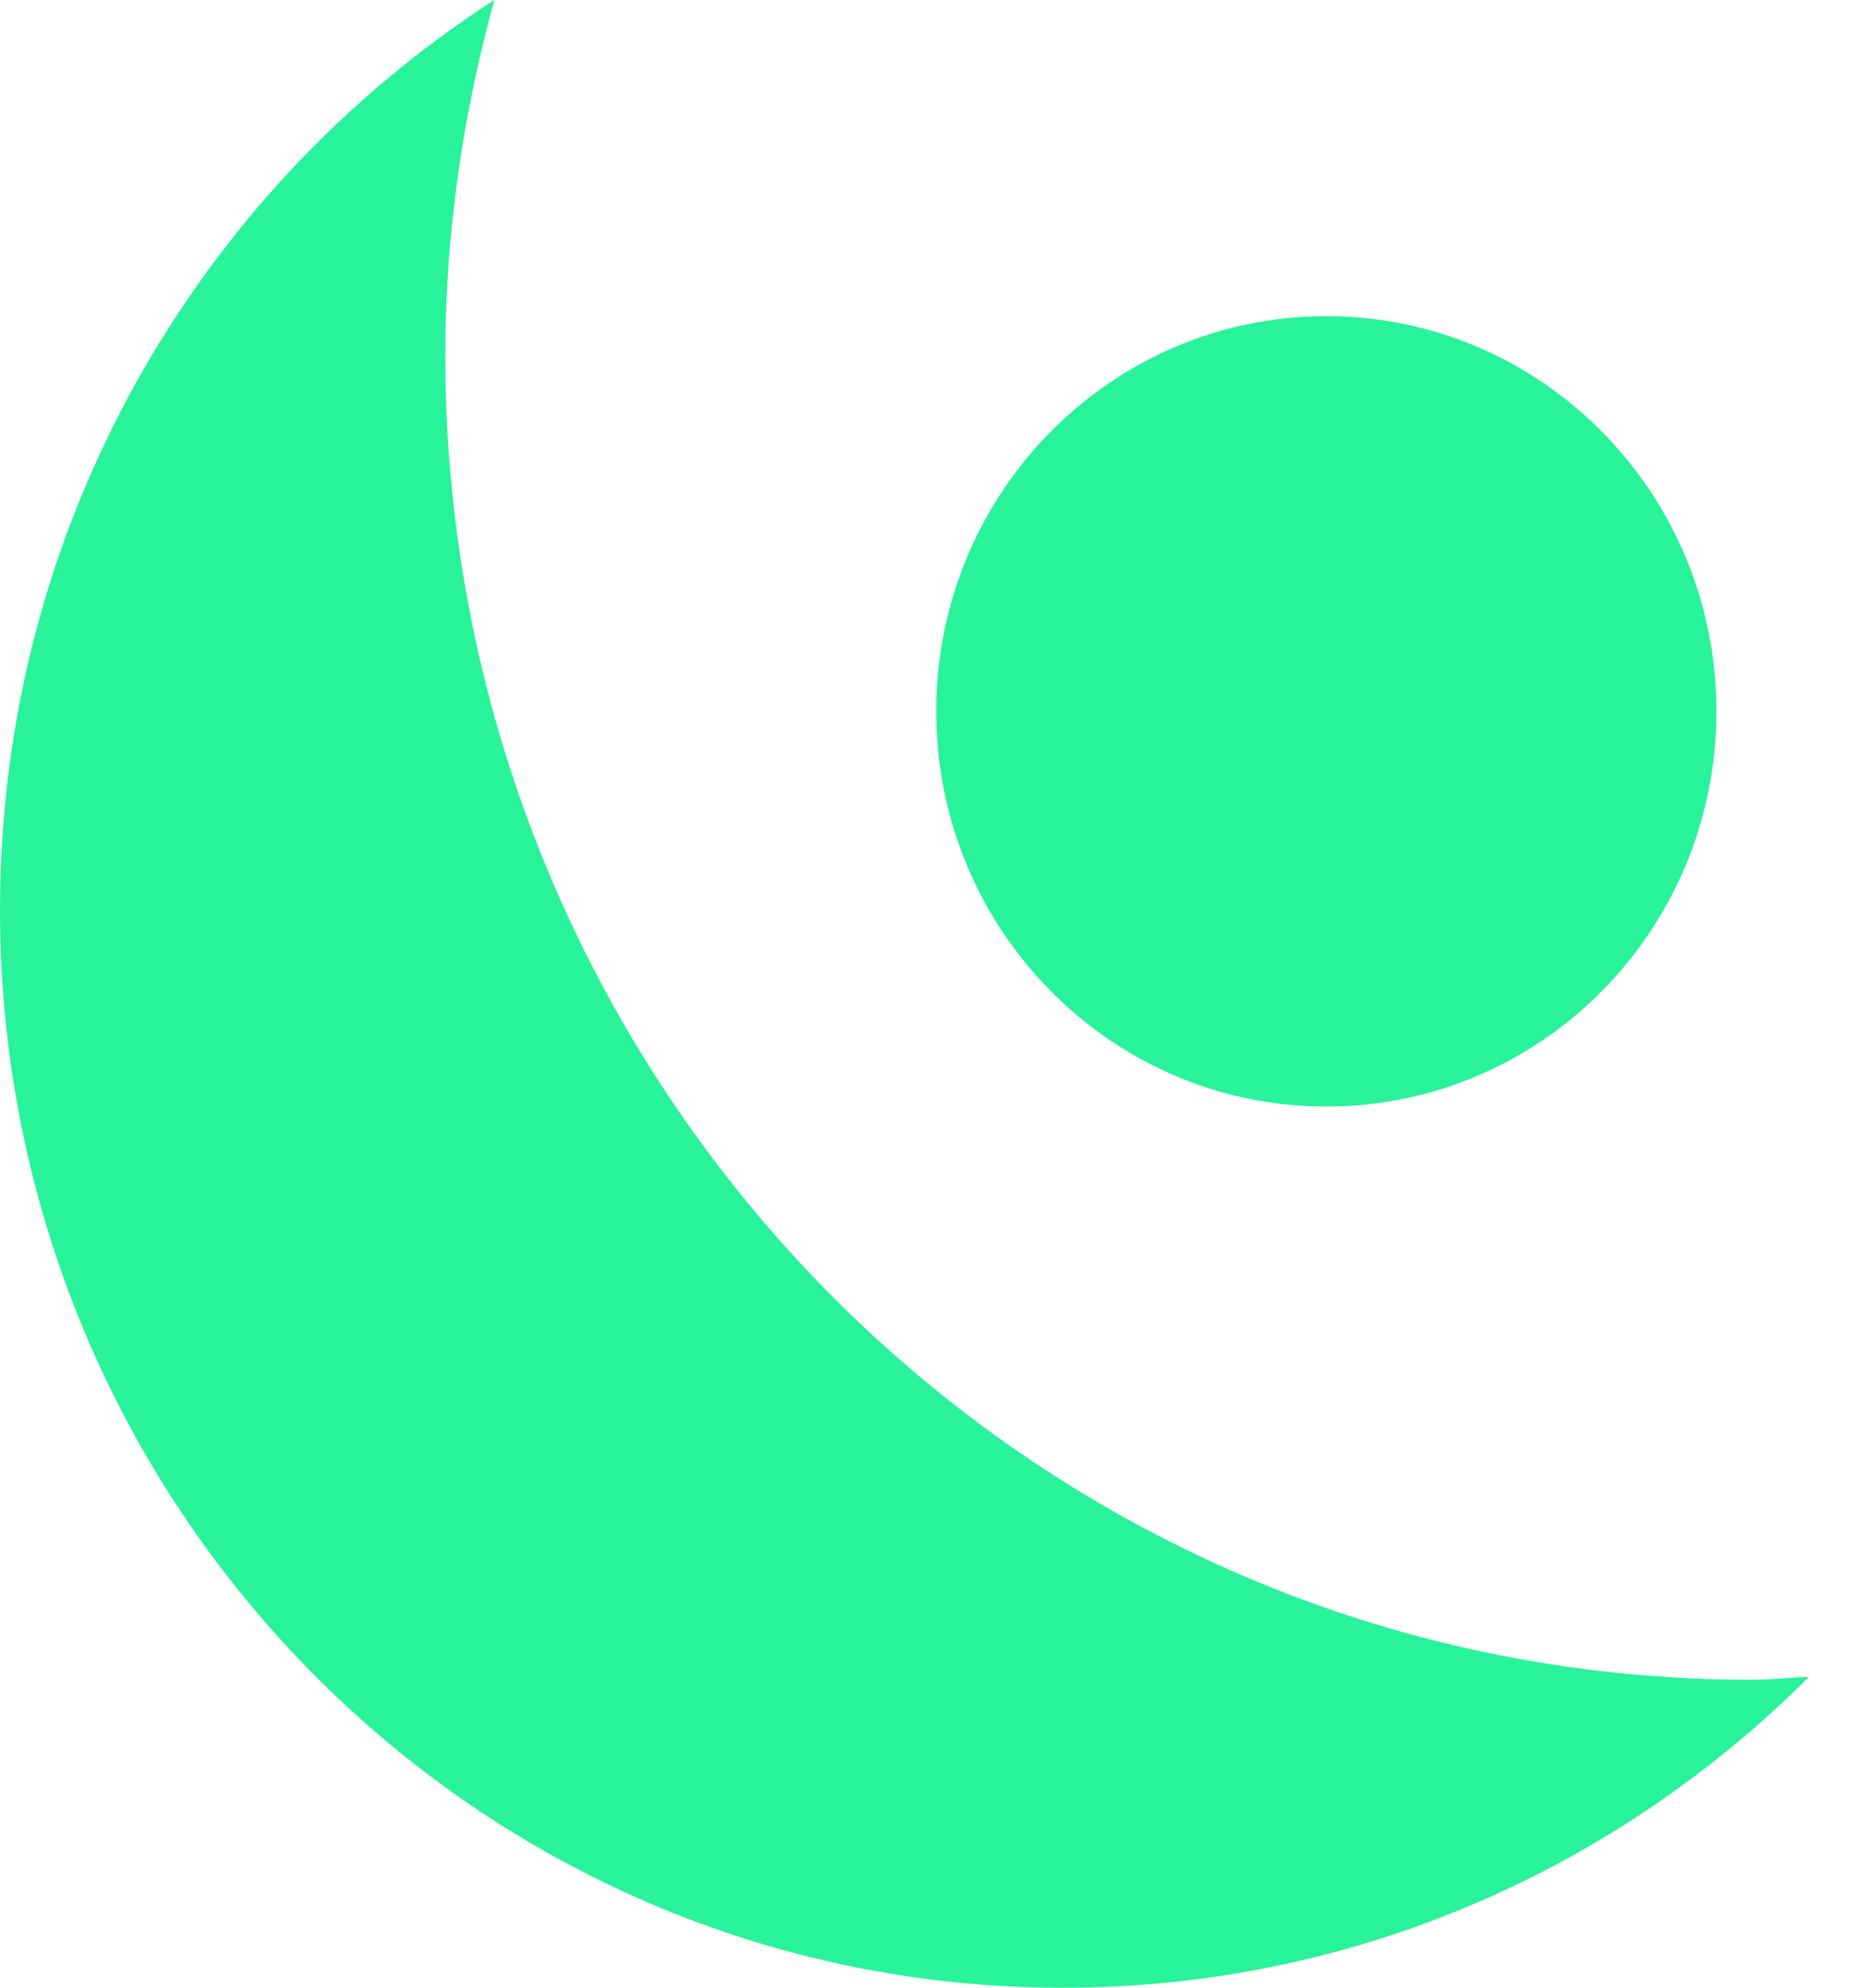
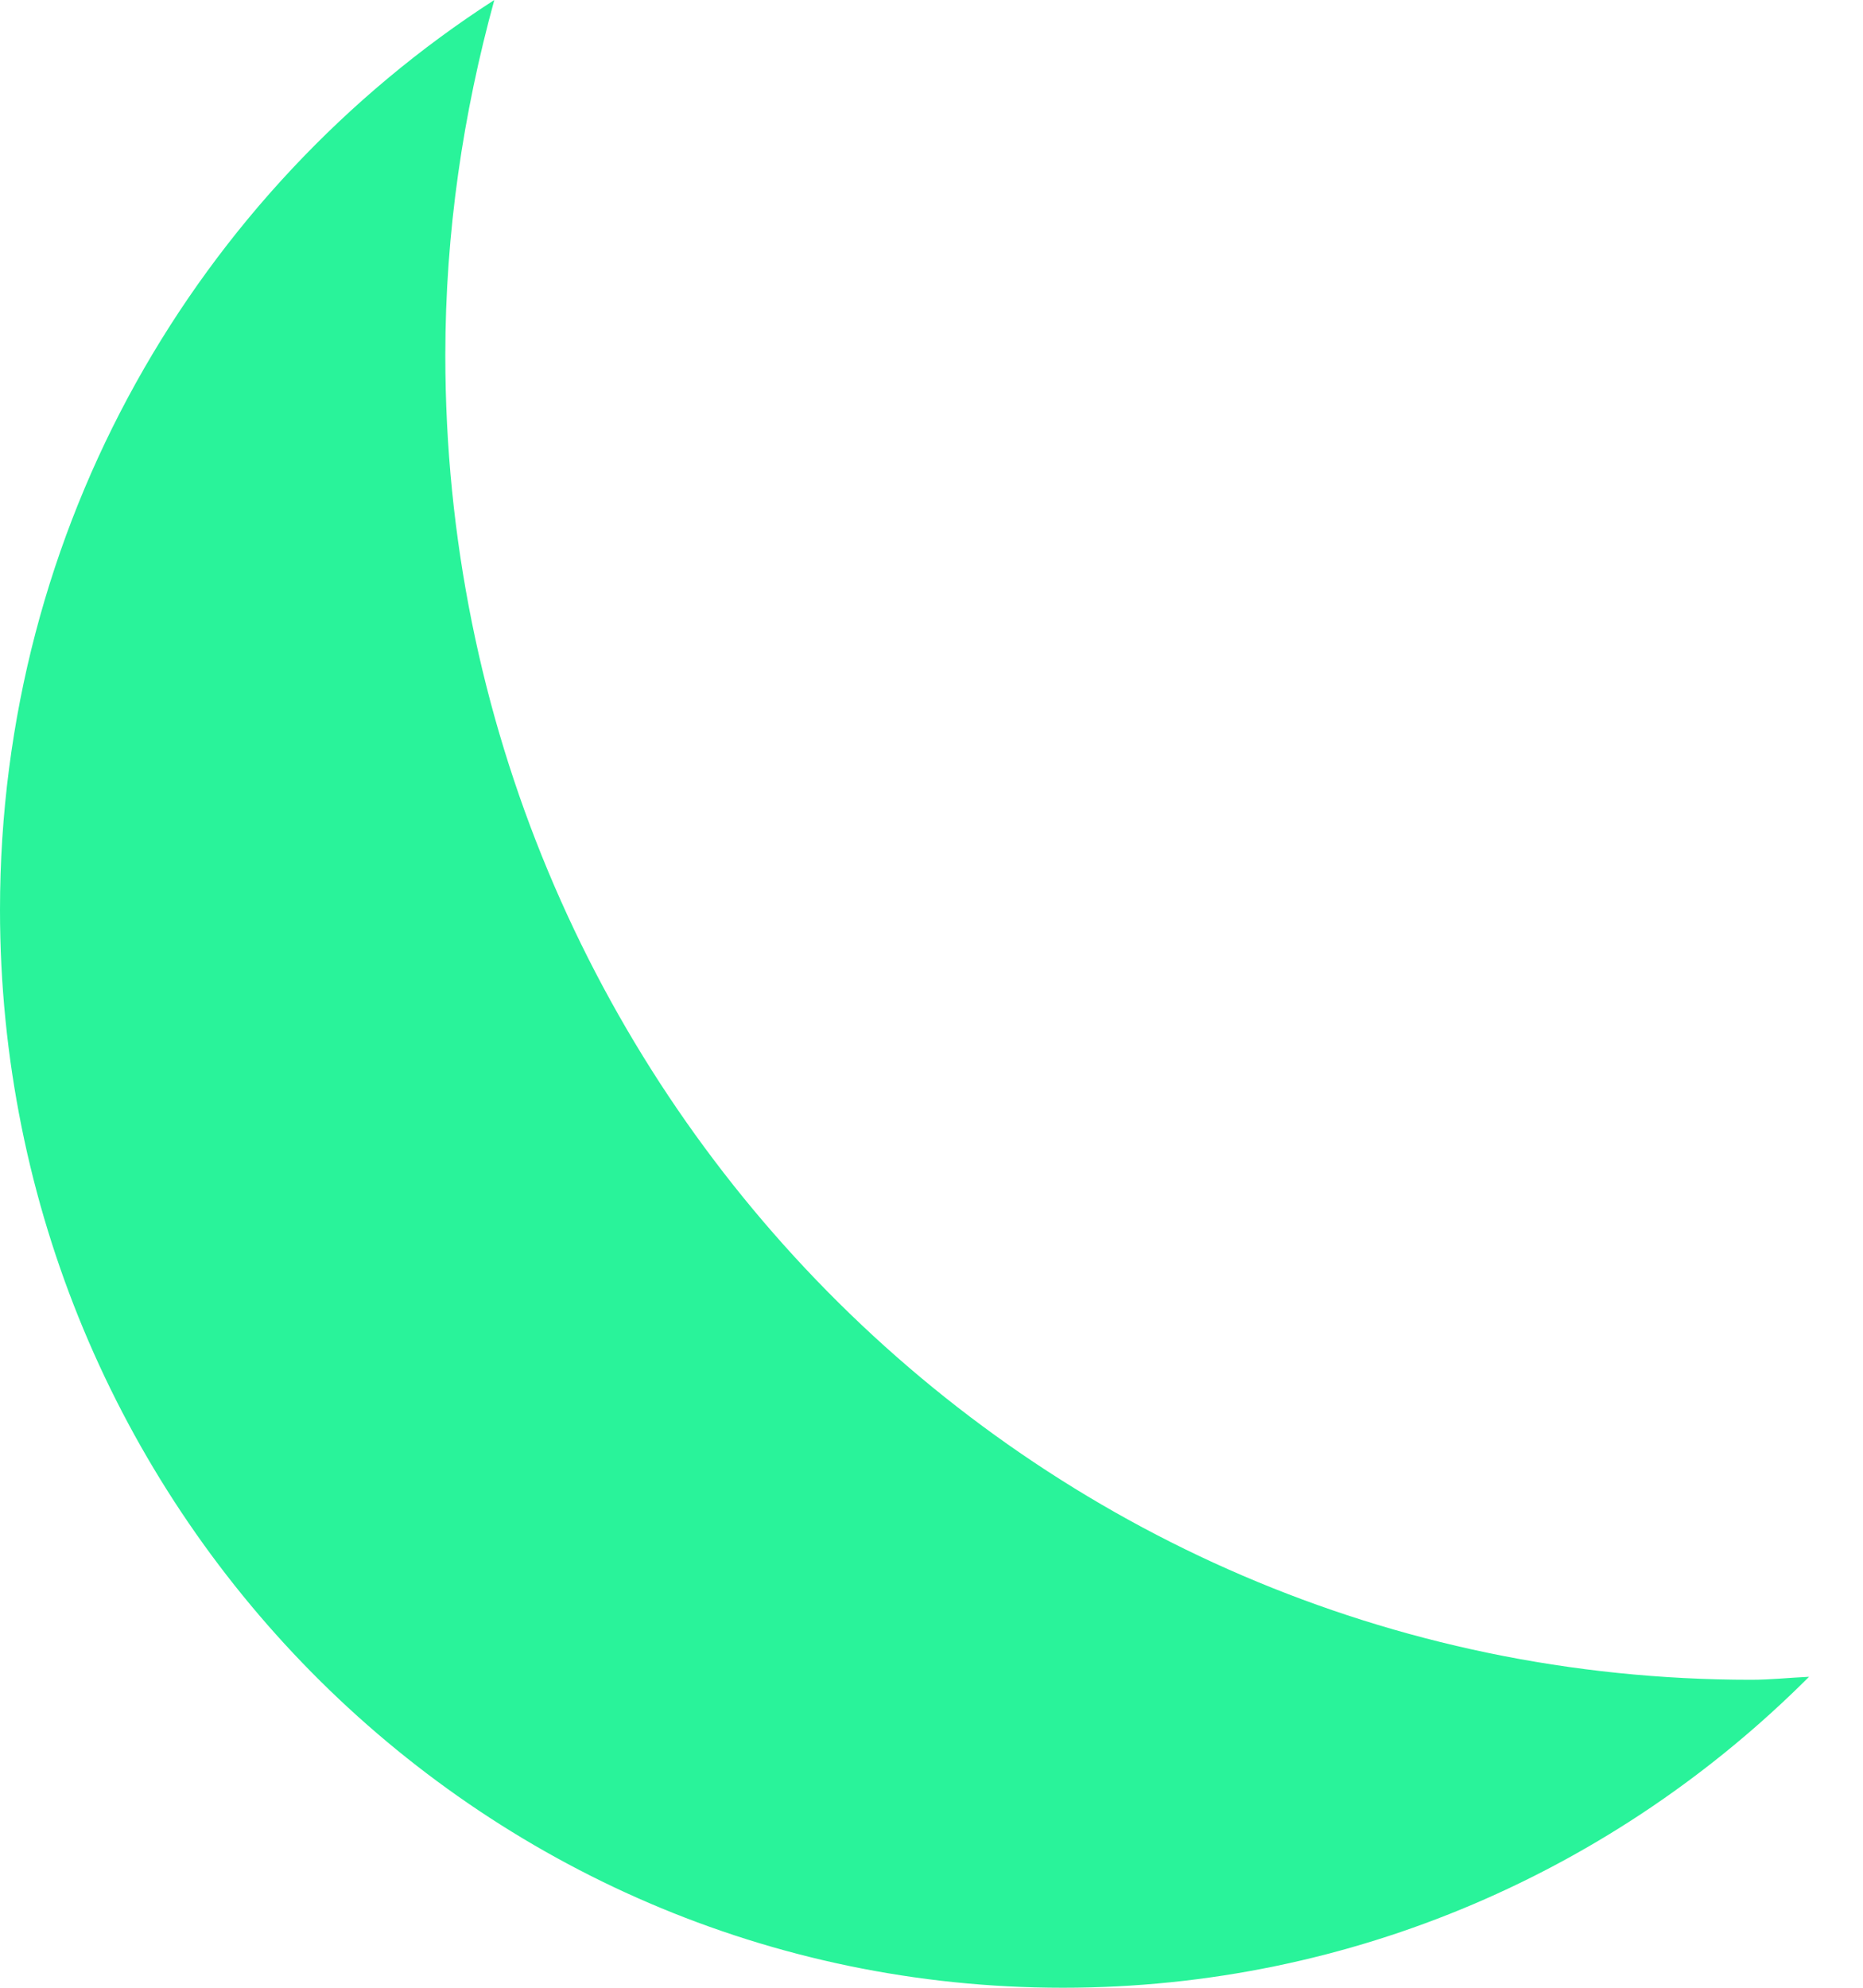
<svg xmlns="http://www.w3.org/2000/svg" width="30" height="32" viewBox="0 0 30 32" fill="none">
  <path d="M28.197 27.042C16.585 27.042 7.171 17.495 7.171 5.72C7.171 3.736 7.459 1.823 7.96 0C3.181 3.079 0 8.48 0 14.646C0 24.23 7.662 32 17.114 32C21.799 32 26.041 30.087 29.131 26.994C28.82 27.008 28.513 27.042 28.197 27.042Z" fill="#29F39A" />
-   <path d="M27.64 11.452C27.64 14.965 24.827 17.814 21.358 17.814C17.889 17.814 15.076 14.965 15.076 11.452C15.076 7.938 17.889 5.09 21.358 5.09C24.827 5.09 27.64 7.938 27.64 11.452Z" fill="#29F39A" />
</svg>